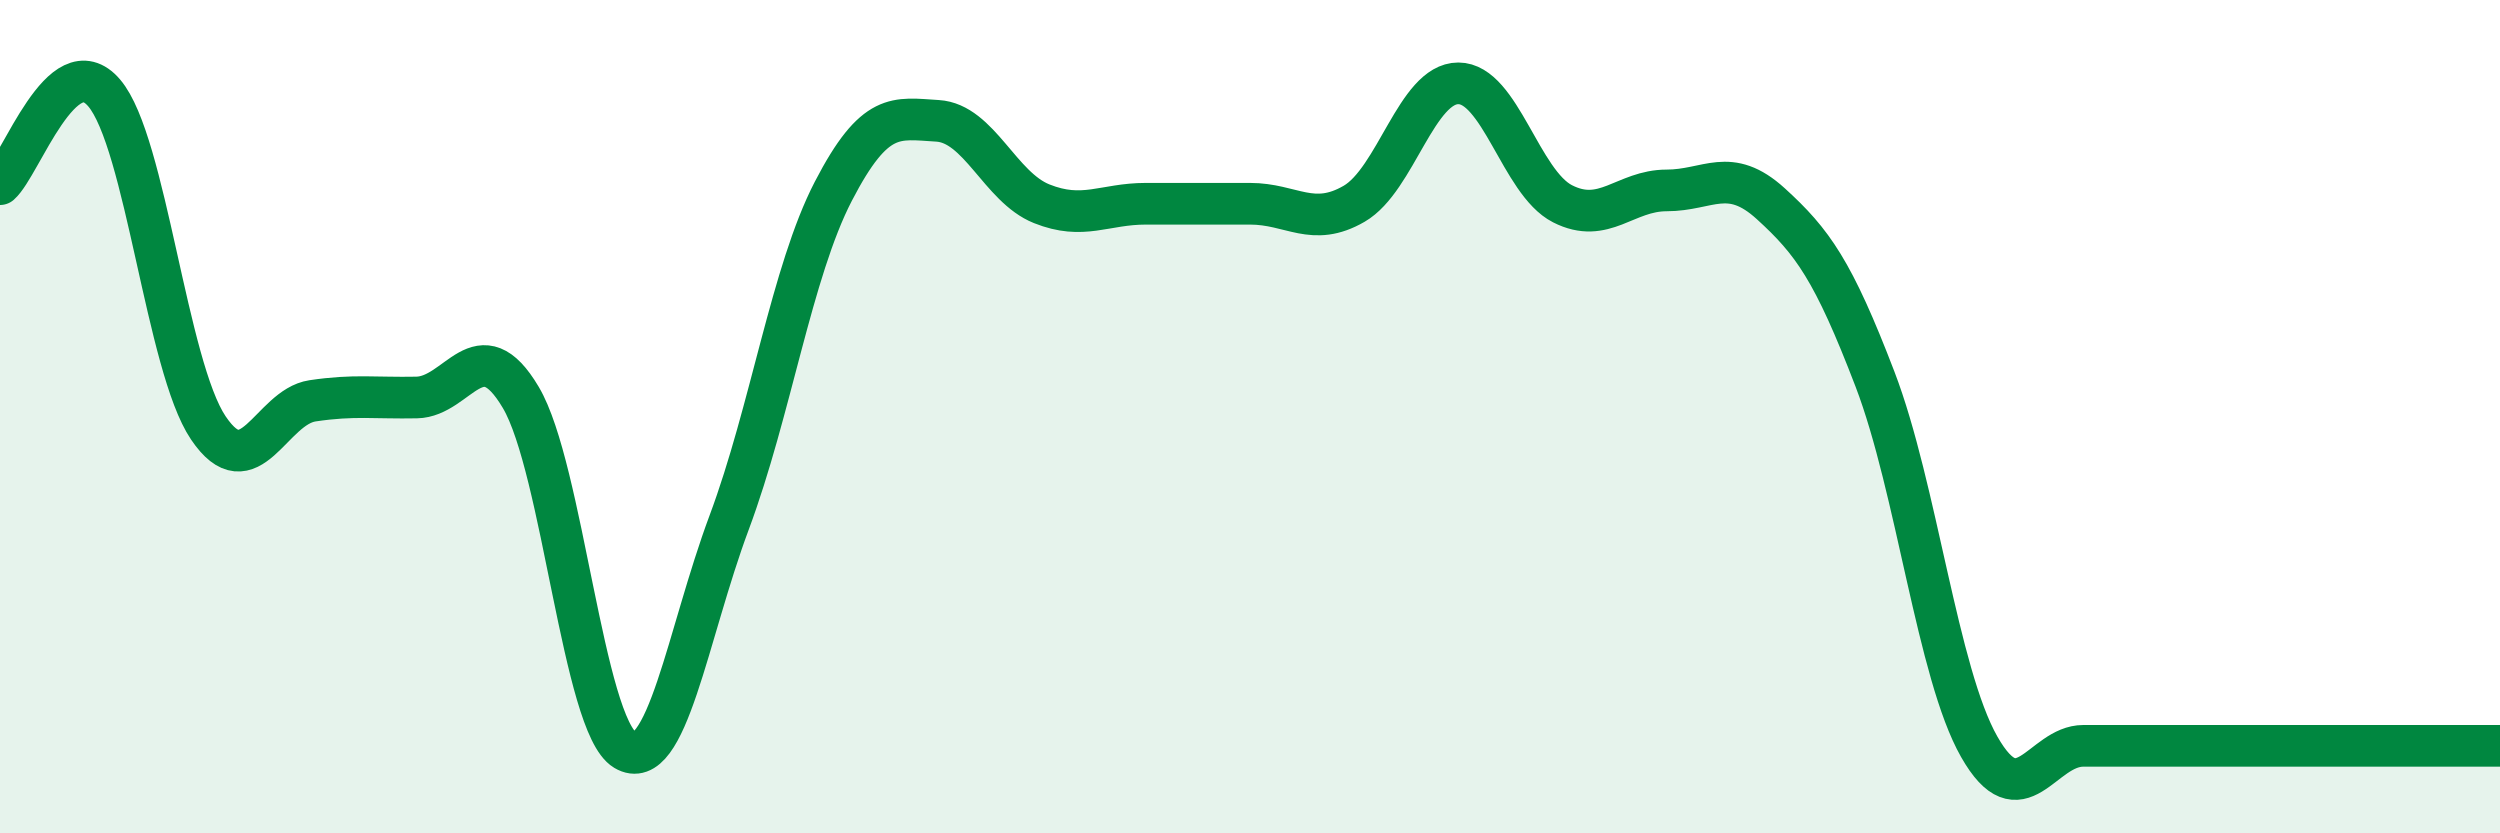
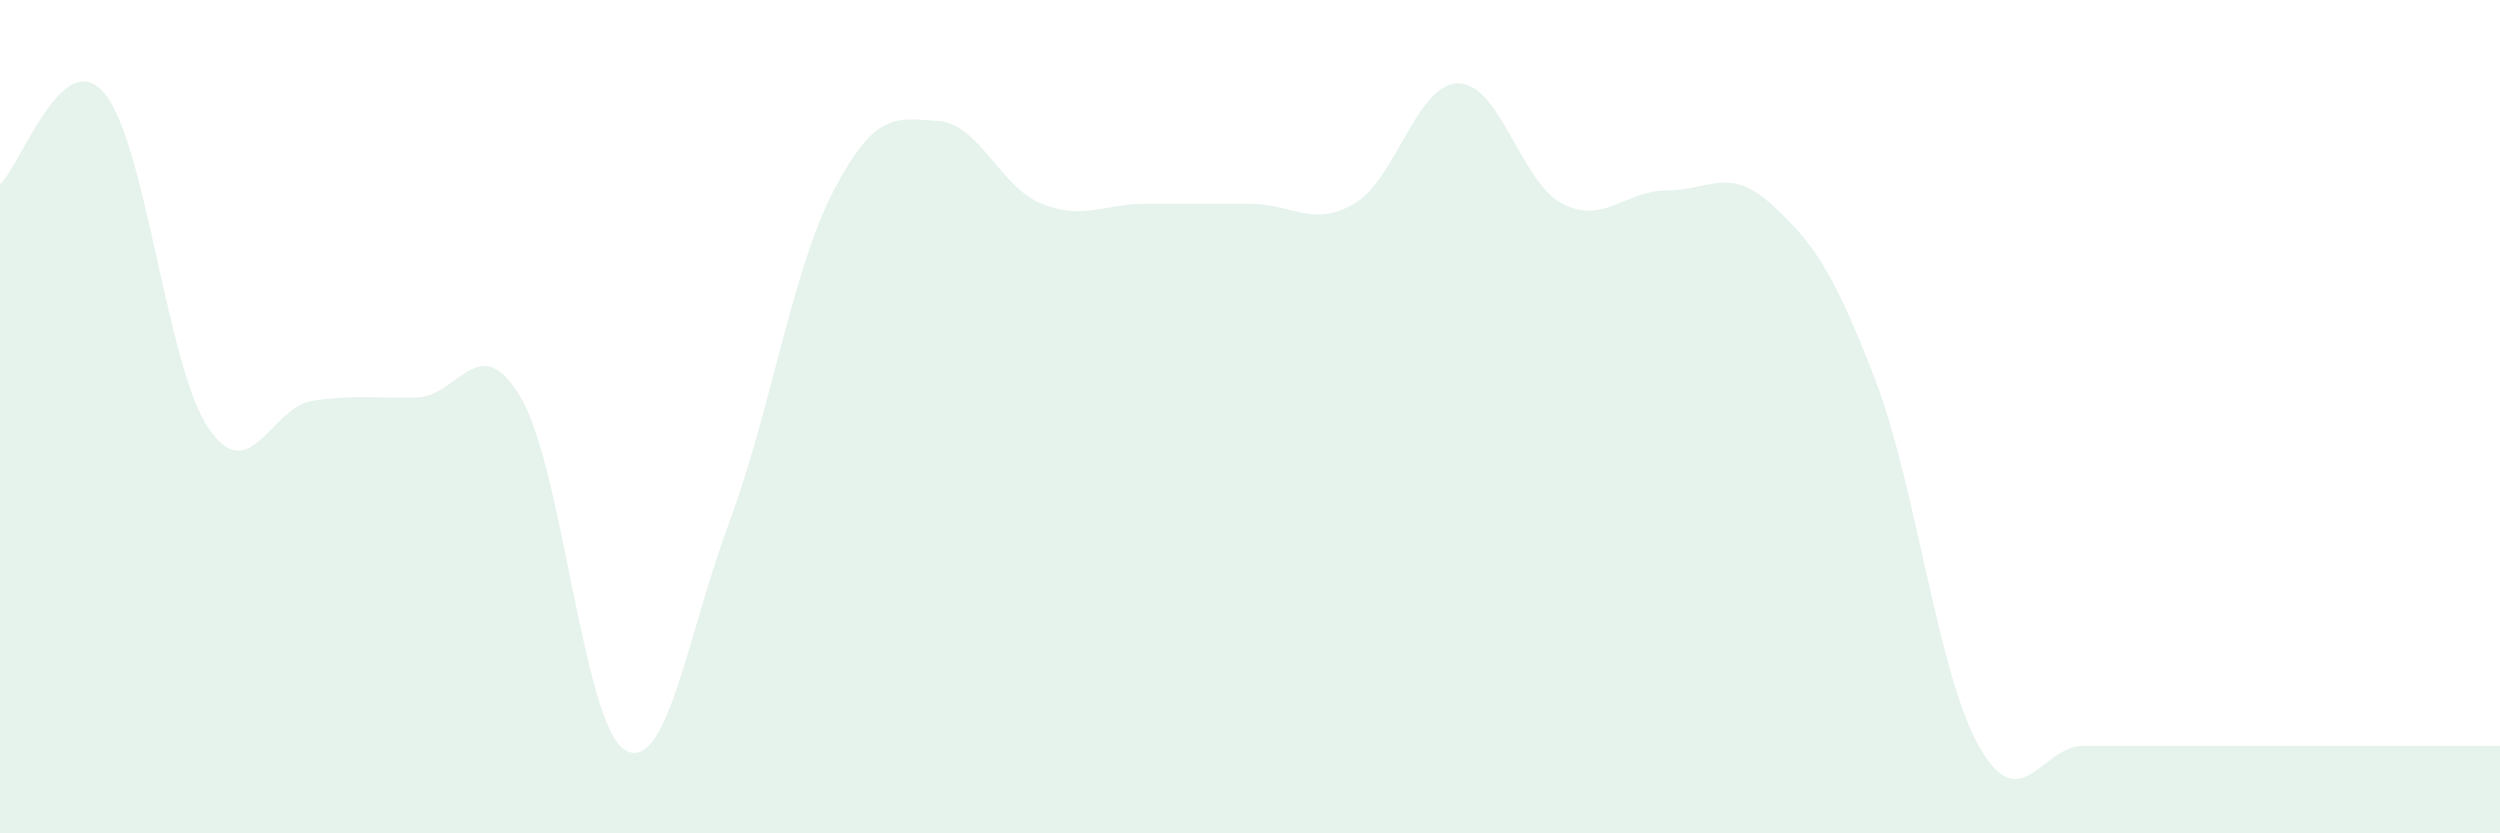
<svg xmlns="http://www.w3.org/2000/svg" width="60" height="20" viewBox="0 0 60 20">
  <path d="M 0,4.42 C 0.5,3.98 1.5,1.06 2.5,2.23 C 3.5,3.4 4,8.79 5,10.27 C 6,11.75 6.5,9.77 7.5,9.62 C 8.5,9.47 9,9.56 10,9.54 C 11,9.52 11.5,7.85 12.5,9.54 C 13.5,11.23 14,17.4 15,18 C 16,18.6 16.5,15.22 17.5,12.54 C 18.5,9.86 19,6.52 20,4.59 C 21,2.66 21.5,2.84 22.5,2.9 C 23.5,2.96 24,4.49 25,4.89 C 26,5.29 26.5,4.89 27.5,4.89 C 28.5,4.89 29,4.89 30,4.89 C 31,4.89 31.5,5.47 32.5,4.89 C 33.5,4.31 34,2 35,2 C 36,2 36.5,4.38 37.5,4.89 C 38.5,5.4 39,4.57 40,4.57 C 41,4.57 41.5,3.98 42.5,4.89 C 43.5,5.8 44,6.49 45,9.1 C 46,11.71 46.5,16.16 47.5,17.92 C 48.5,19.68 49,17.9 50,17.9 C 51,17.9 51.5,17.9 52.5,17.9 C 53.5,17.9 53.5,17.9 55,17.9 C 56.5,17.9 59,17.9 60,17.9L60 20L0 20Z" fill="#008740" opacity="0.1" stroke-linecap="round" stroke-linejoin="round" />
-   <path d="M 0,4.42 C 0.5,3.98 1.5,1.06 2.5,2.23 C 3.5,3.4 4,8.79 5,10.27 C 6,11.75 6.5,9.77 7.5,9.62 C 8.5,9.47 9,9.56 10,9.54 C 11,9.52 11.5,7.85 12.5,9.54 C 13.5,11.23 14,17.4 15,18 C 16,18.6 16.5,15.22 17.5,12.54 C 18.5,9.86 19,6.52 20,4.59 C 21,2.66 21.5,2.84 22.5,2.9 C 23.5,2.96 24,4.49 25,4.89 C 26,5.29 26.5,4.89 27.5,4.89 C 28.5,4.89 29,4.89 30,4.89 C 31,4.89 31.5,5.47 32.5,4.89 C 33.5,4.31 34,2 35,2 C 36,2 36.5,4.38 37.5,4.89 C 38.5,5.4 39,4.57 40,4.57 C 41,4.57 41.5,3.98 42.5,4.89 C 43.5,5.8 44,6.49 45,9.1 C 46,11.71 46.5,16.16 47.5,17.92 C 48.5,19.68 49,17.9 50,17.9 C 51,17.9 51.5,17.9 52.5,17.9 C 53.5,17.9 53.5,17.9 55,17.9 C 56.5,17.9 59,17.9 60,17.9" stroke="#008740" stroke-width="1" fill="none" stroke-linecap="round" stroke-linejoin="round" />
</svg>